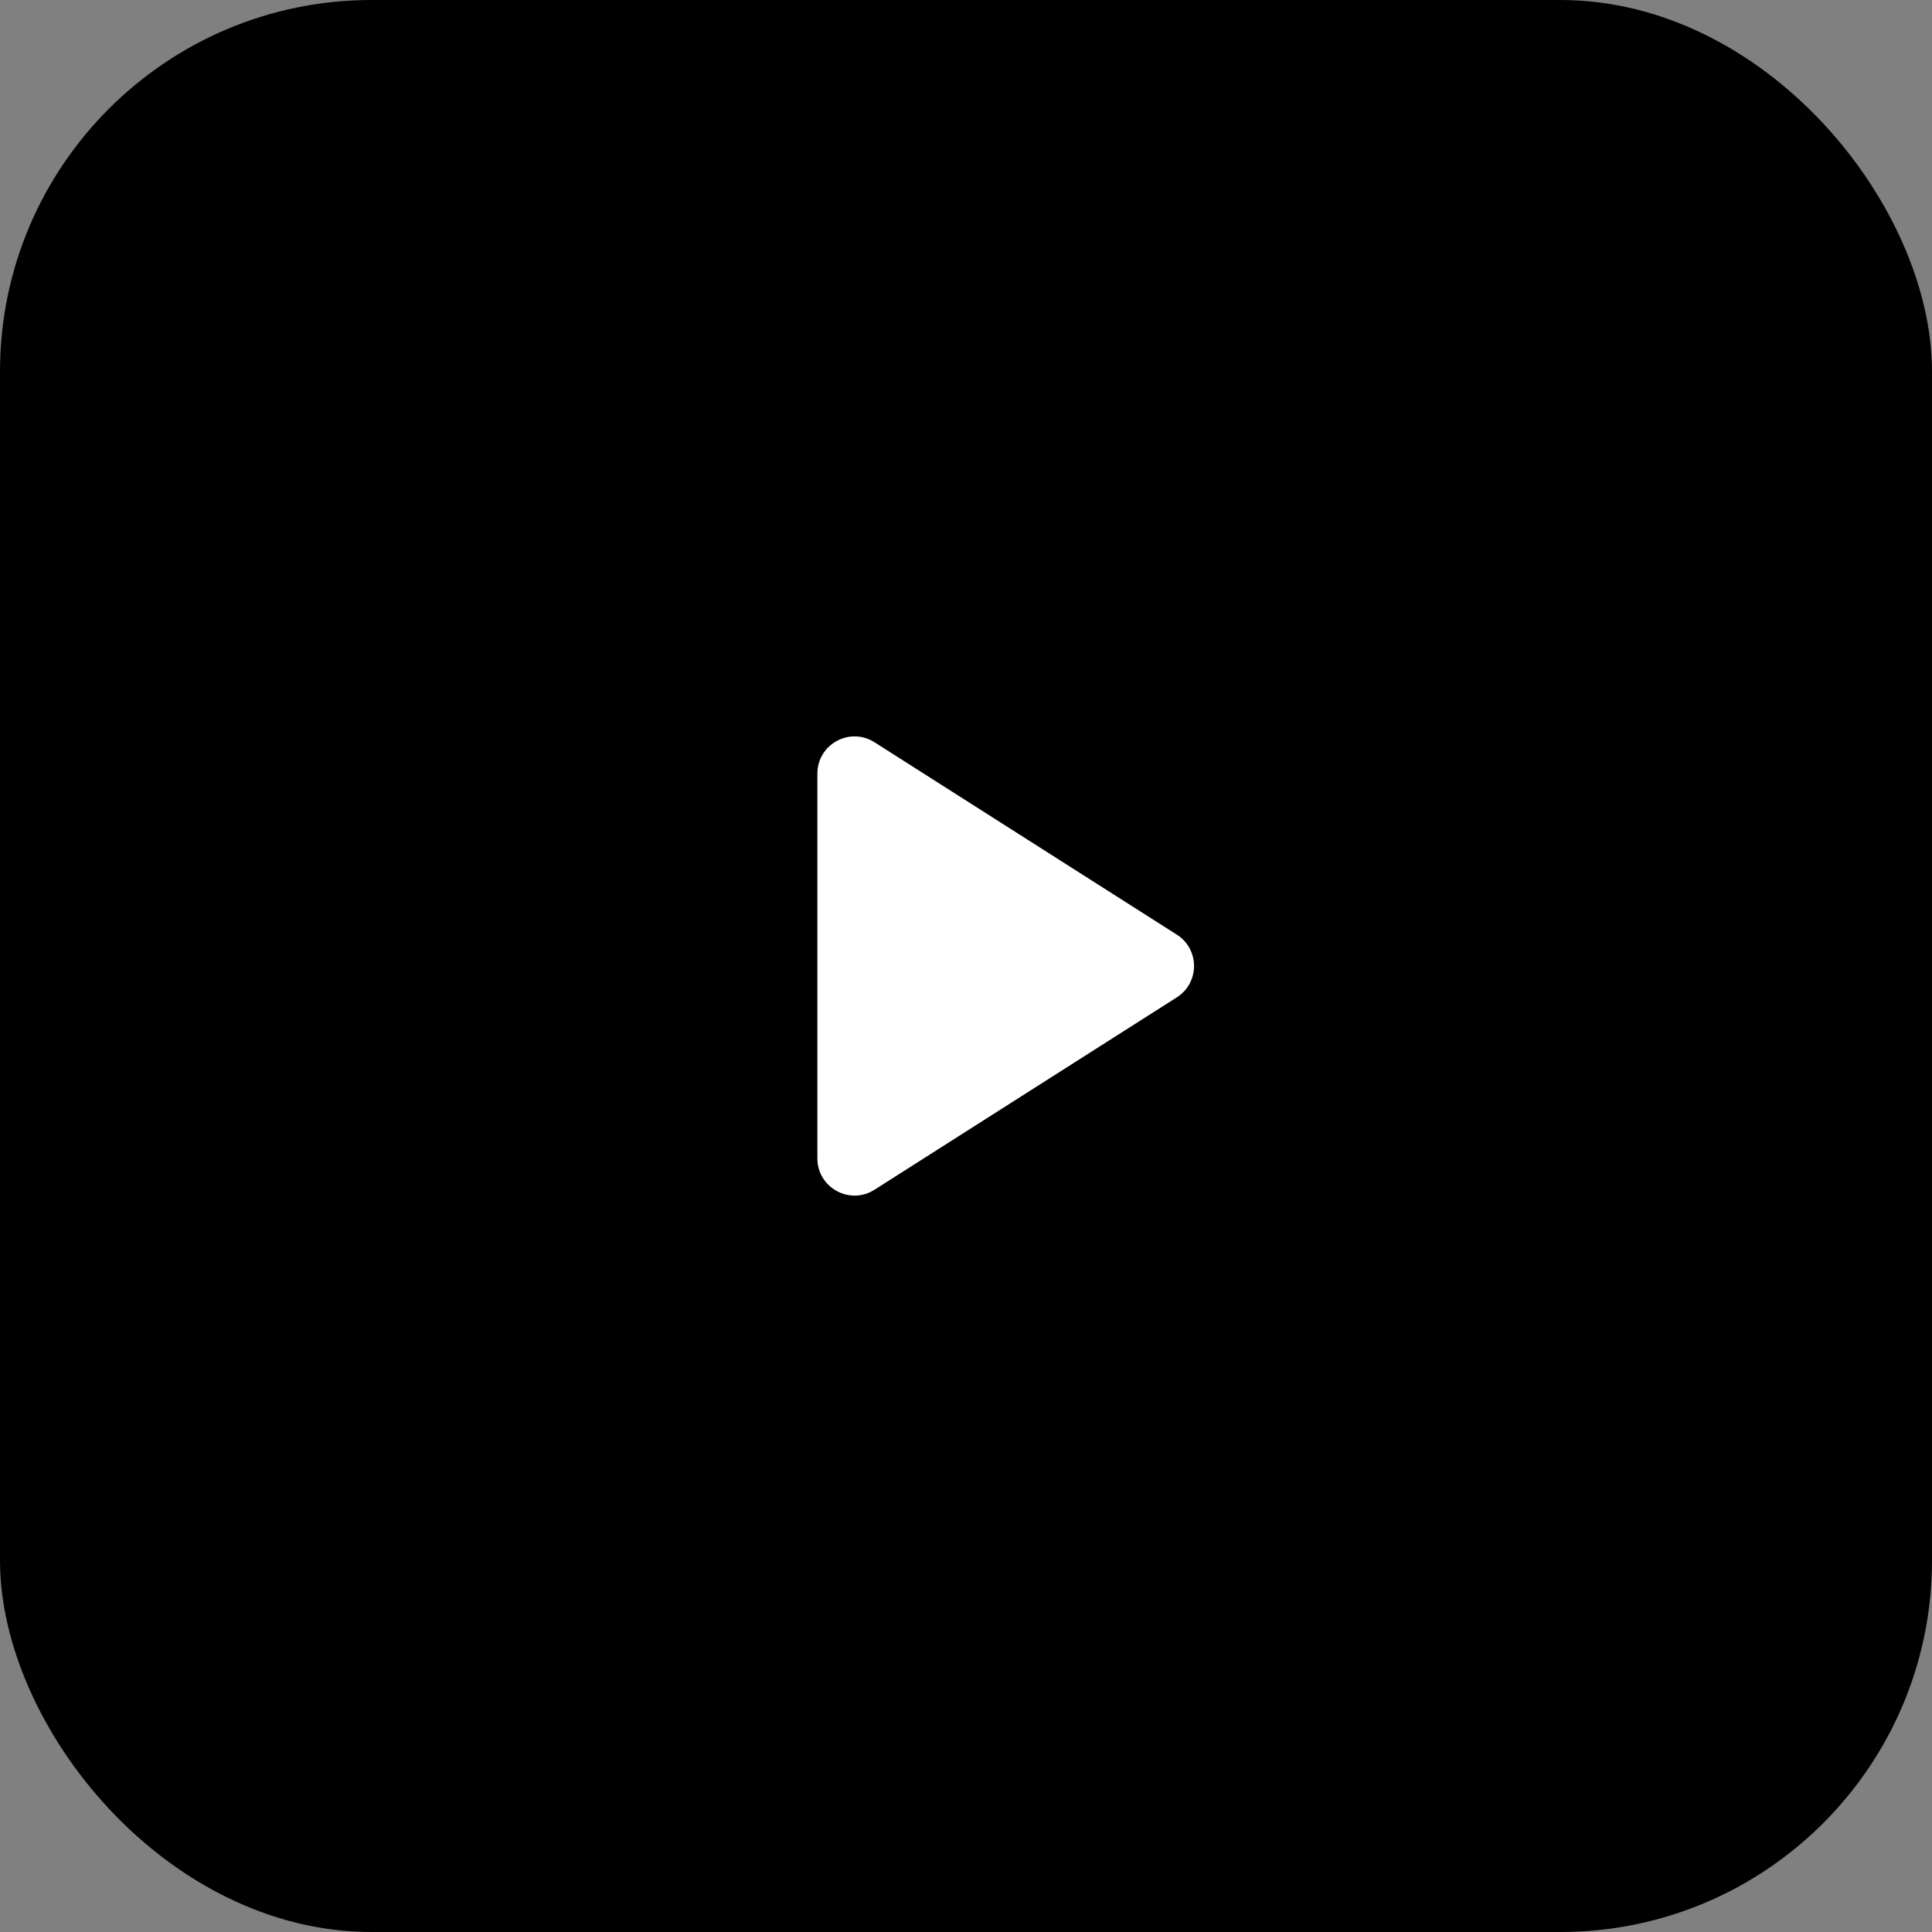
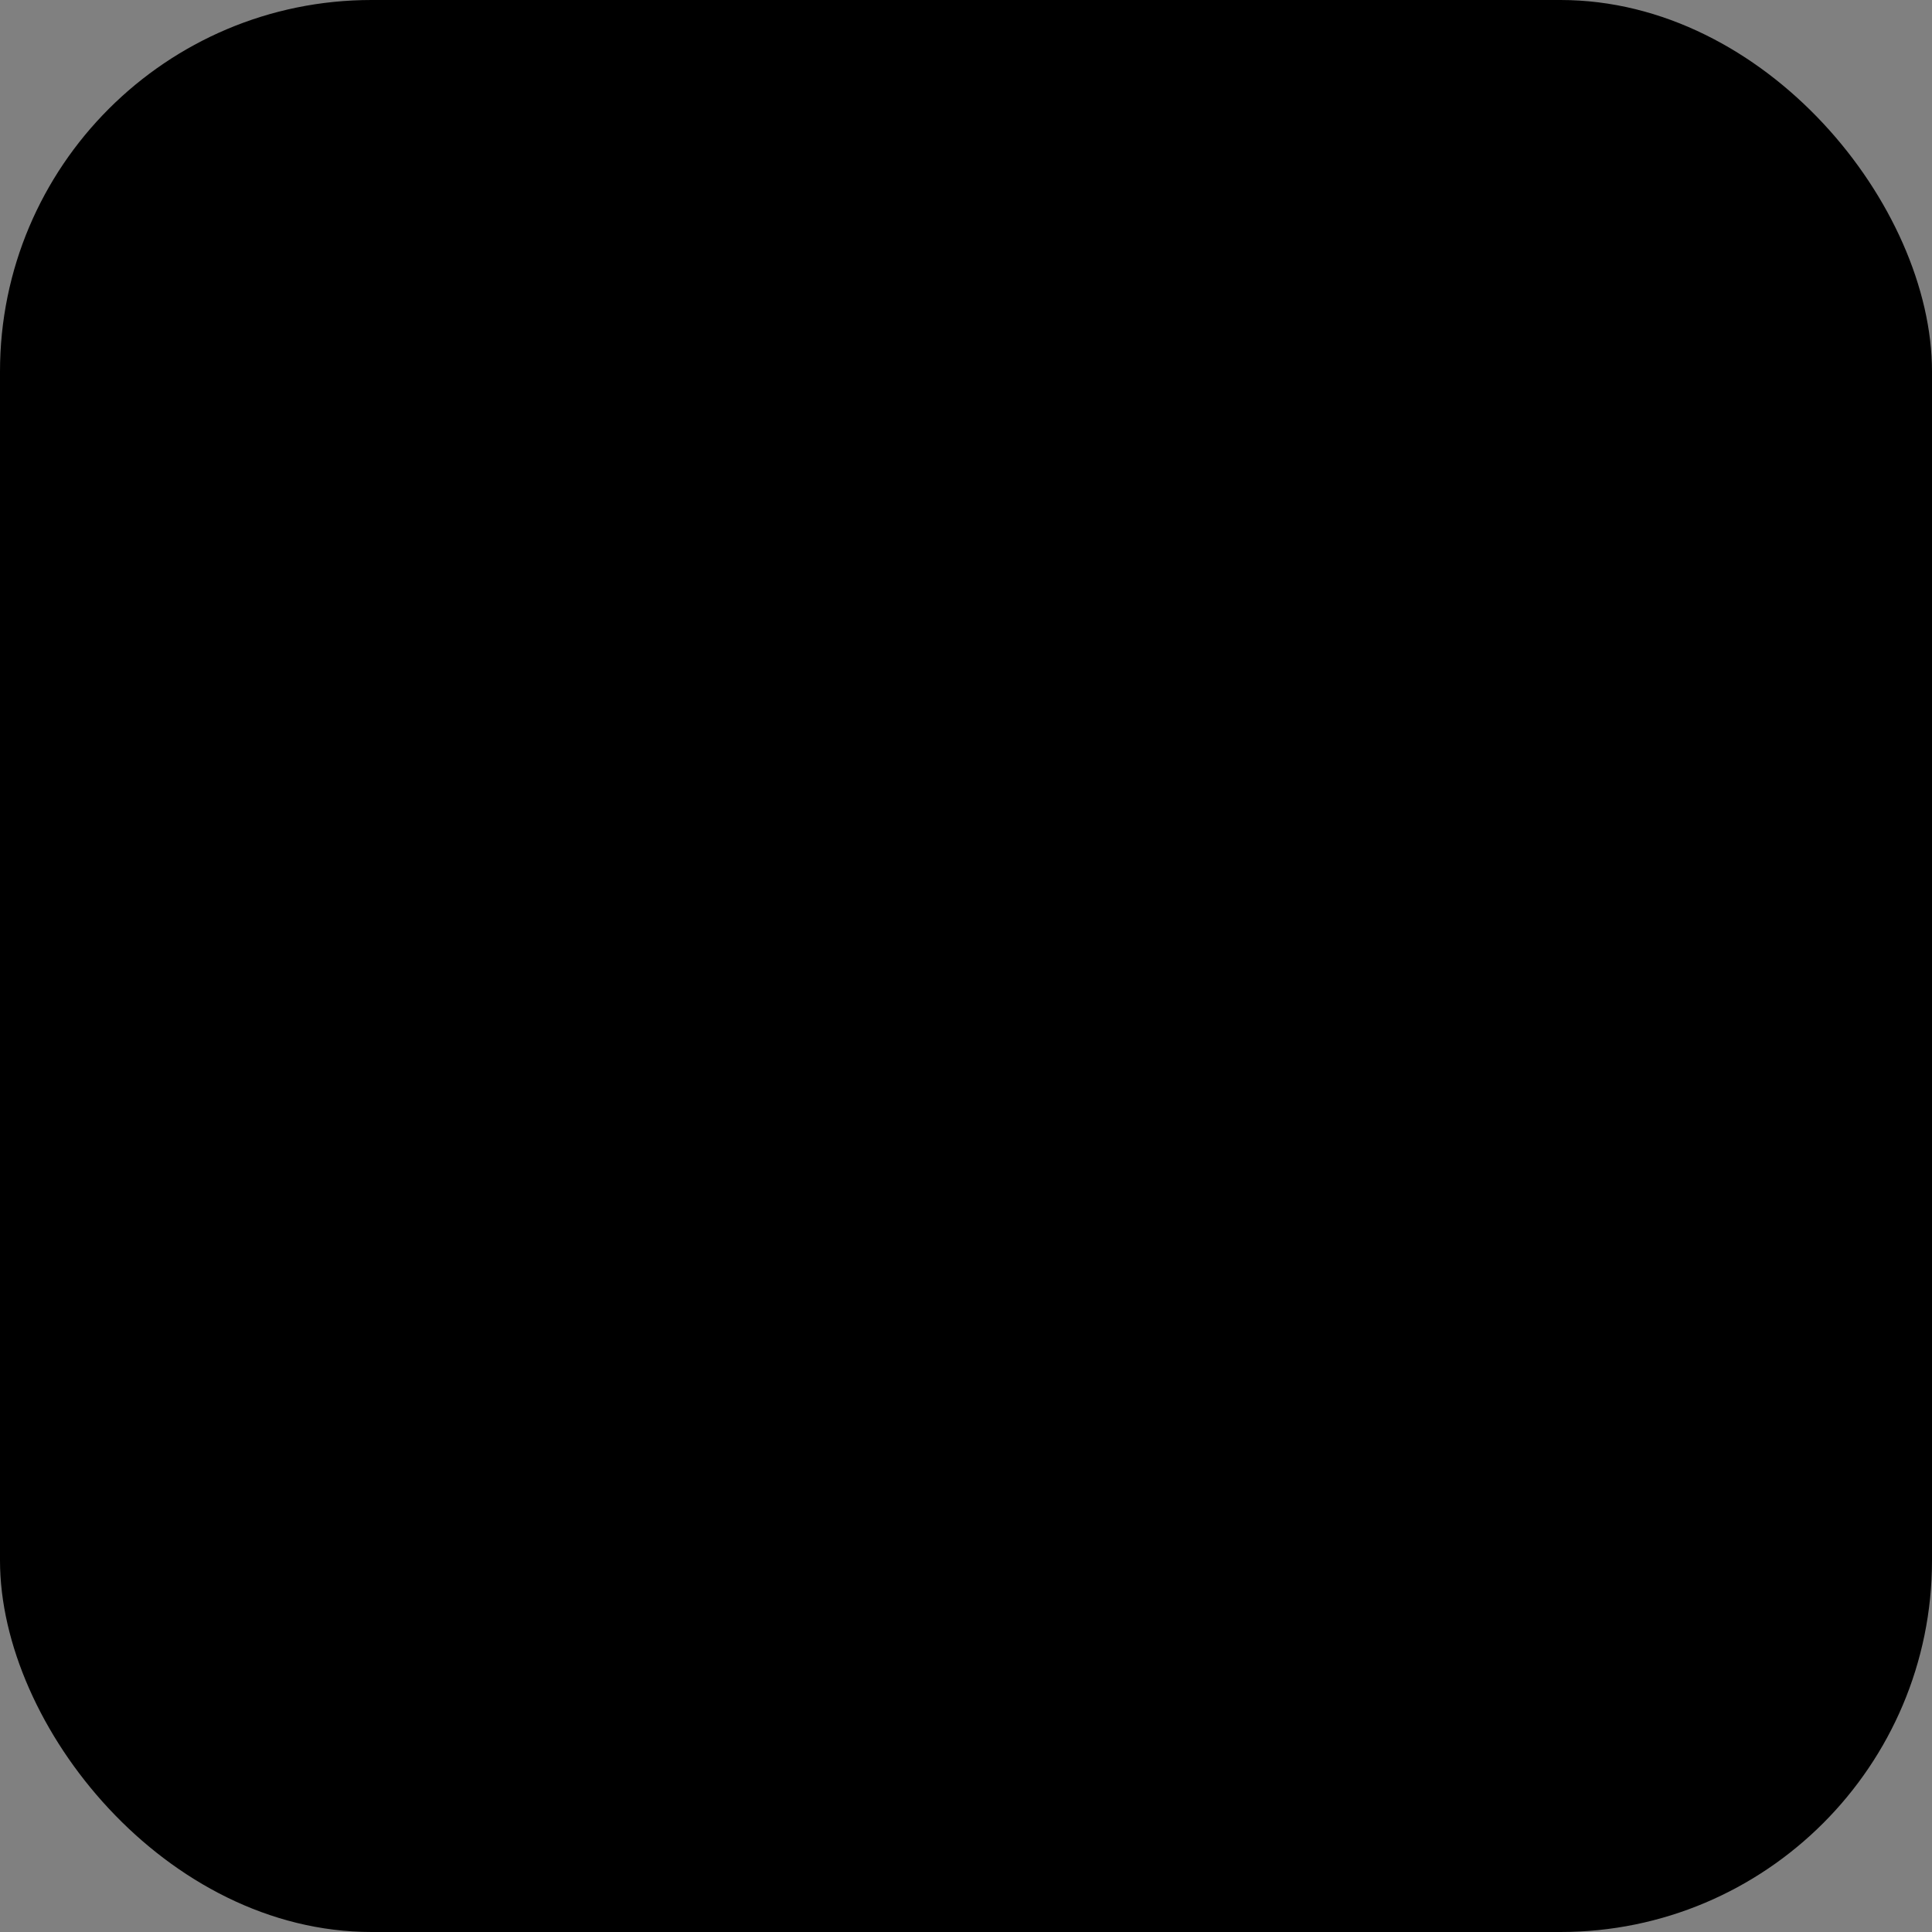
<svg xmlns="http://www.w3.org/2000/svg" width="52" height="52" viewBox="0 0 52 52" fill="none">
  <rect x="0" y="0" width="52" height="52" fill="#808080" stroke="none" />
  <rect width="52" height="52" rx="10" fill="black" />
-   <path d="M22 31.178V26V20.822C22 20.033 22.871 19.554 23.537 19.978L31.674 25.156C32.292 25.549 32.292 26.451 31.674 26.844L23.537 32.022C22.871 32.446 22 31.967 22 31.178Z" fill="white" />
</svg>